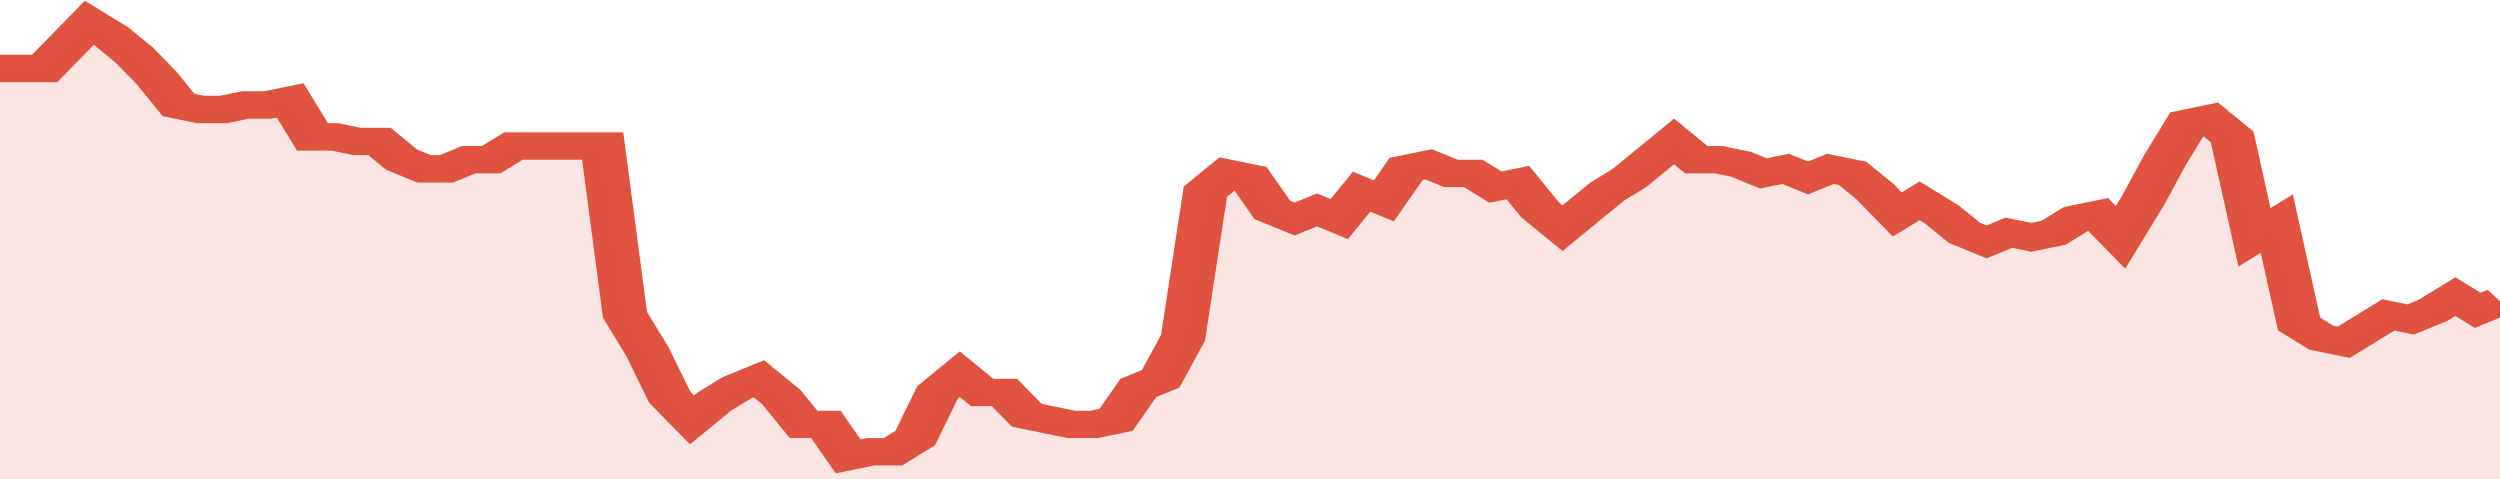
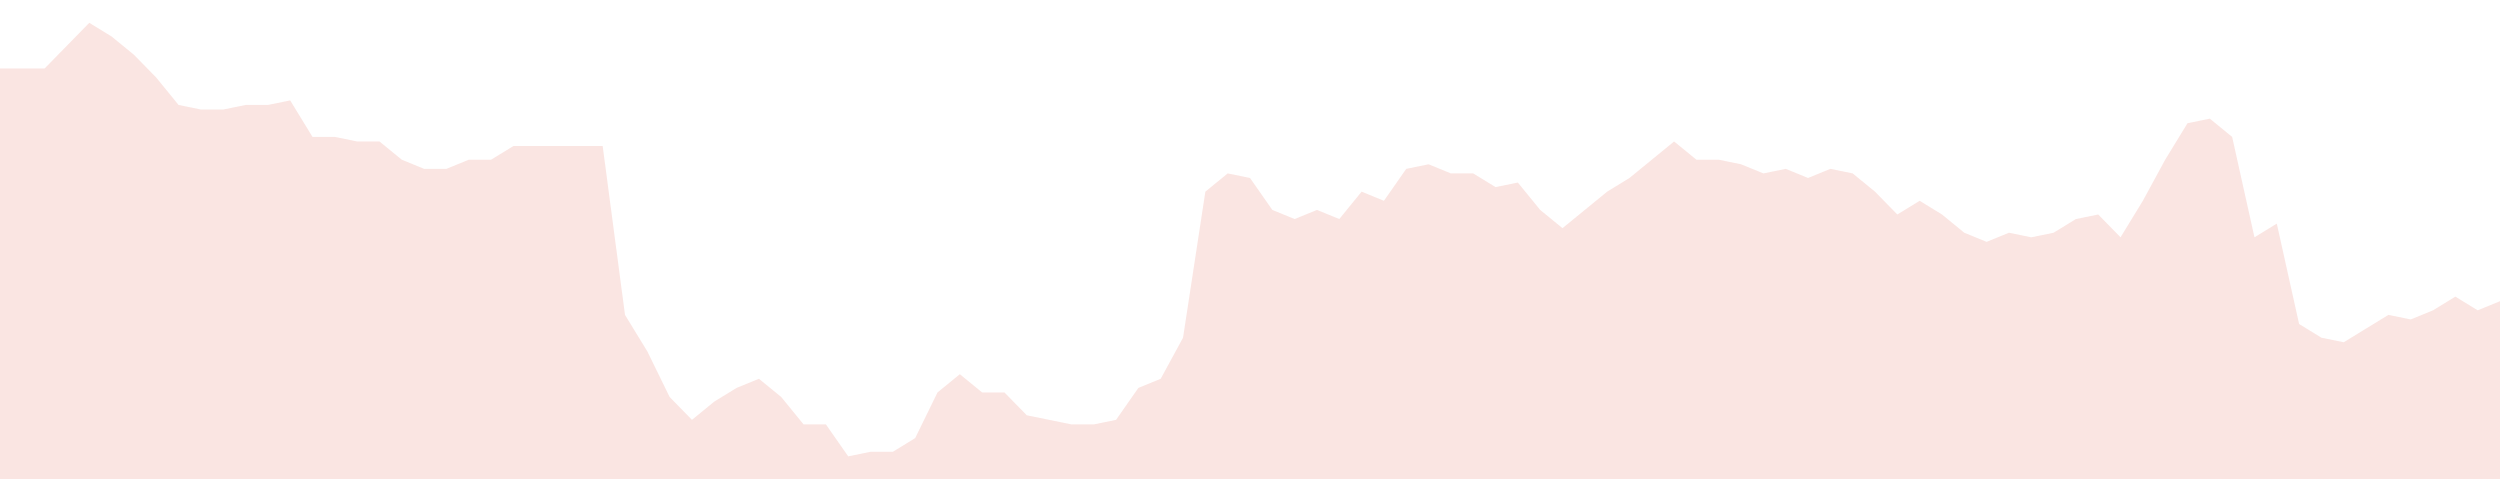
<svg xmlns="http://www.w3.org/2000/svg" viewBox="0 0 336 105" width="120" height="23" preserveAspectRatio="none">
-   <polyline fill="none" stroke="#E15241" stroke-width="6" points="0, 15 3, 15 6, 15 9, 10 12, 5 15, 8 18, 12 21, 17 24, 23 27, 24 30, 24 33, 23 36, 23 39, 22 42, 30 45, 30 48, 31 51, 31 54, 35 57, 37 60, 37 63, 35 66, 35 69, 32 72, 32 75, 32 78, 32 81, 32 84, 69 87, 77 90, 87 93, 92 96, 88 99, 85 102, 83 105, 87 108, 93 111, 93 114, 100 117, 99 120, 99 123, 96 126, 86 129, 82 132, 86 135, 86 138, 91 141, 92 144, 93 147, 93 150, 92 153, 85 156, 83 159, 74 162, 42 165, 38 168, 39 171, 46 174, 48 177, 46 180, 48 183, 42 186, 44 189, 37 192, 36 195, 38 198, 38 201, 41 204, 40 207, 46 210, 50 213, 46 216, 42 219, 39 222, 35 225, 31 228, 35 231, 35 234, 36 237, 38 240, 37 243, 39 246, 37 249, 38 252, 42 255, 47 258, 44 261, 47 264, 51 267, 53 270, 51 273, 52 276, 51 279, 48 282, 47 285, 52 288, 44 291, 35 294, 27 297, 26 300, 30 303, 52 306, 49 309, 71 312, 74 315, 75 318, 72 321, 69 324, 70 327, 68 330, 65 333, 68 336, 66 336, 66 "> </polyline>
  <polygon fill="#E15241" opacity="0.15" points="0, 105 0, 15 3, 15 6, 15 9, 10 12, 5 15, 8 18, 12 21, 17 24, 23 27, 24 30, 24 33, 23 36, 23 39, 22 42, 30 45, 30 48, 31 51, 31 54, 35 57, 37 60, 37 63, 35 66, 35 69, 32 72, 32 75, 32 78, 32 81, 32 84, 69 87, 77 90, 87 93, 92 96, 88 99, 85 102, 83 105, 87 108, 93 111, 93 114, 100 117, 99 120, 99 123, 96 126, 86 129, 82 132, 86 135, 86 138, 91 141, 92 144, 93 147, 93 150, 92 153, 85 156, 83 159, 74 162, 42 165, 38 168, 39 171, 46 174, 48 177, 46 180, 48 183, 42 186, 44 189, 37 192, 36 195, 38 198, 38 201, 41 204, 40 207, 46 210, 50 213, 46 216, 42 219, 39 222, 35 225, 31 228, 35 231, 35 234, 36 237, 38 240, 37 243, 39 246, 37 249, 38 252, 42 255, 47 258, 44 261, 47 264, 51 267, 53 270, 51 273, 52 276, 51 279, 48 282, 47 285, 52 288, 44 291, 35 294, 27 297, 26 300, 30 303, 52 306, 49 309, 71 312, 74 315, 75 318, 72 321, 69 324, 70 327, 68 330, 65 333, 68 336, 66 336, 105 " />
</svg>